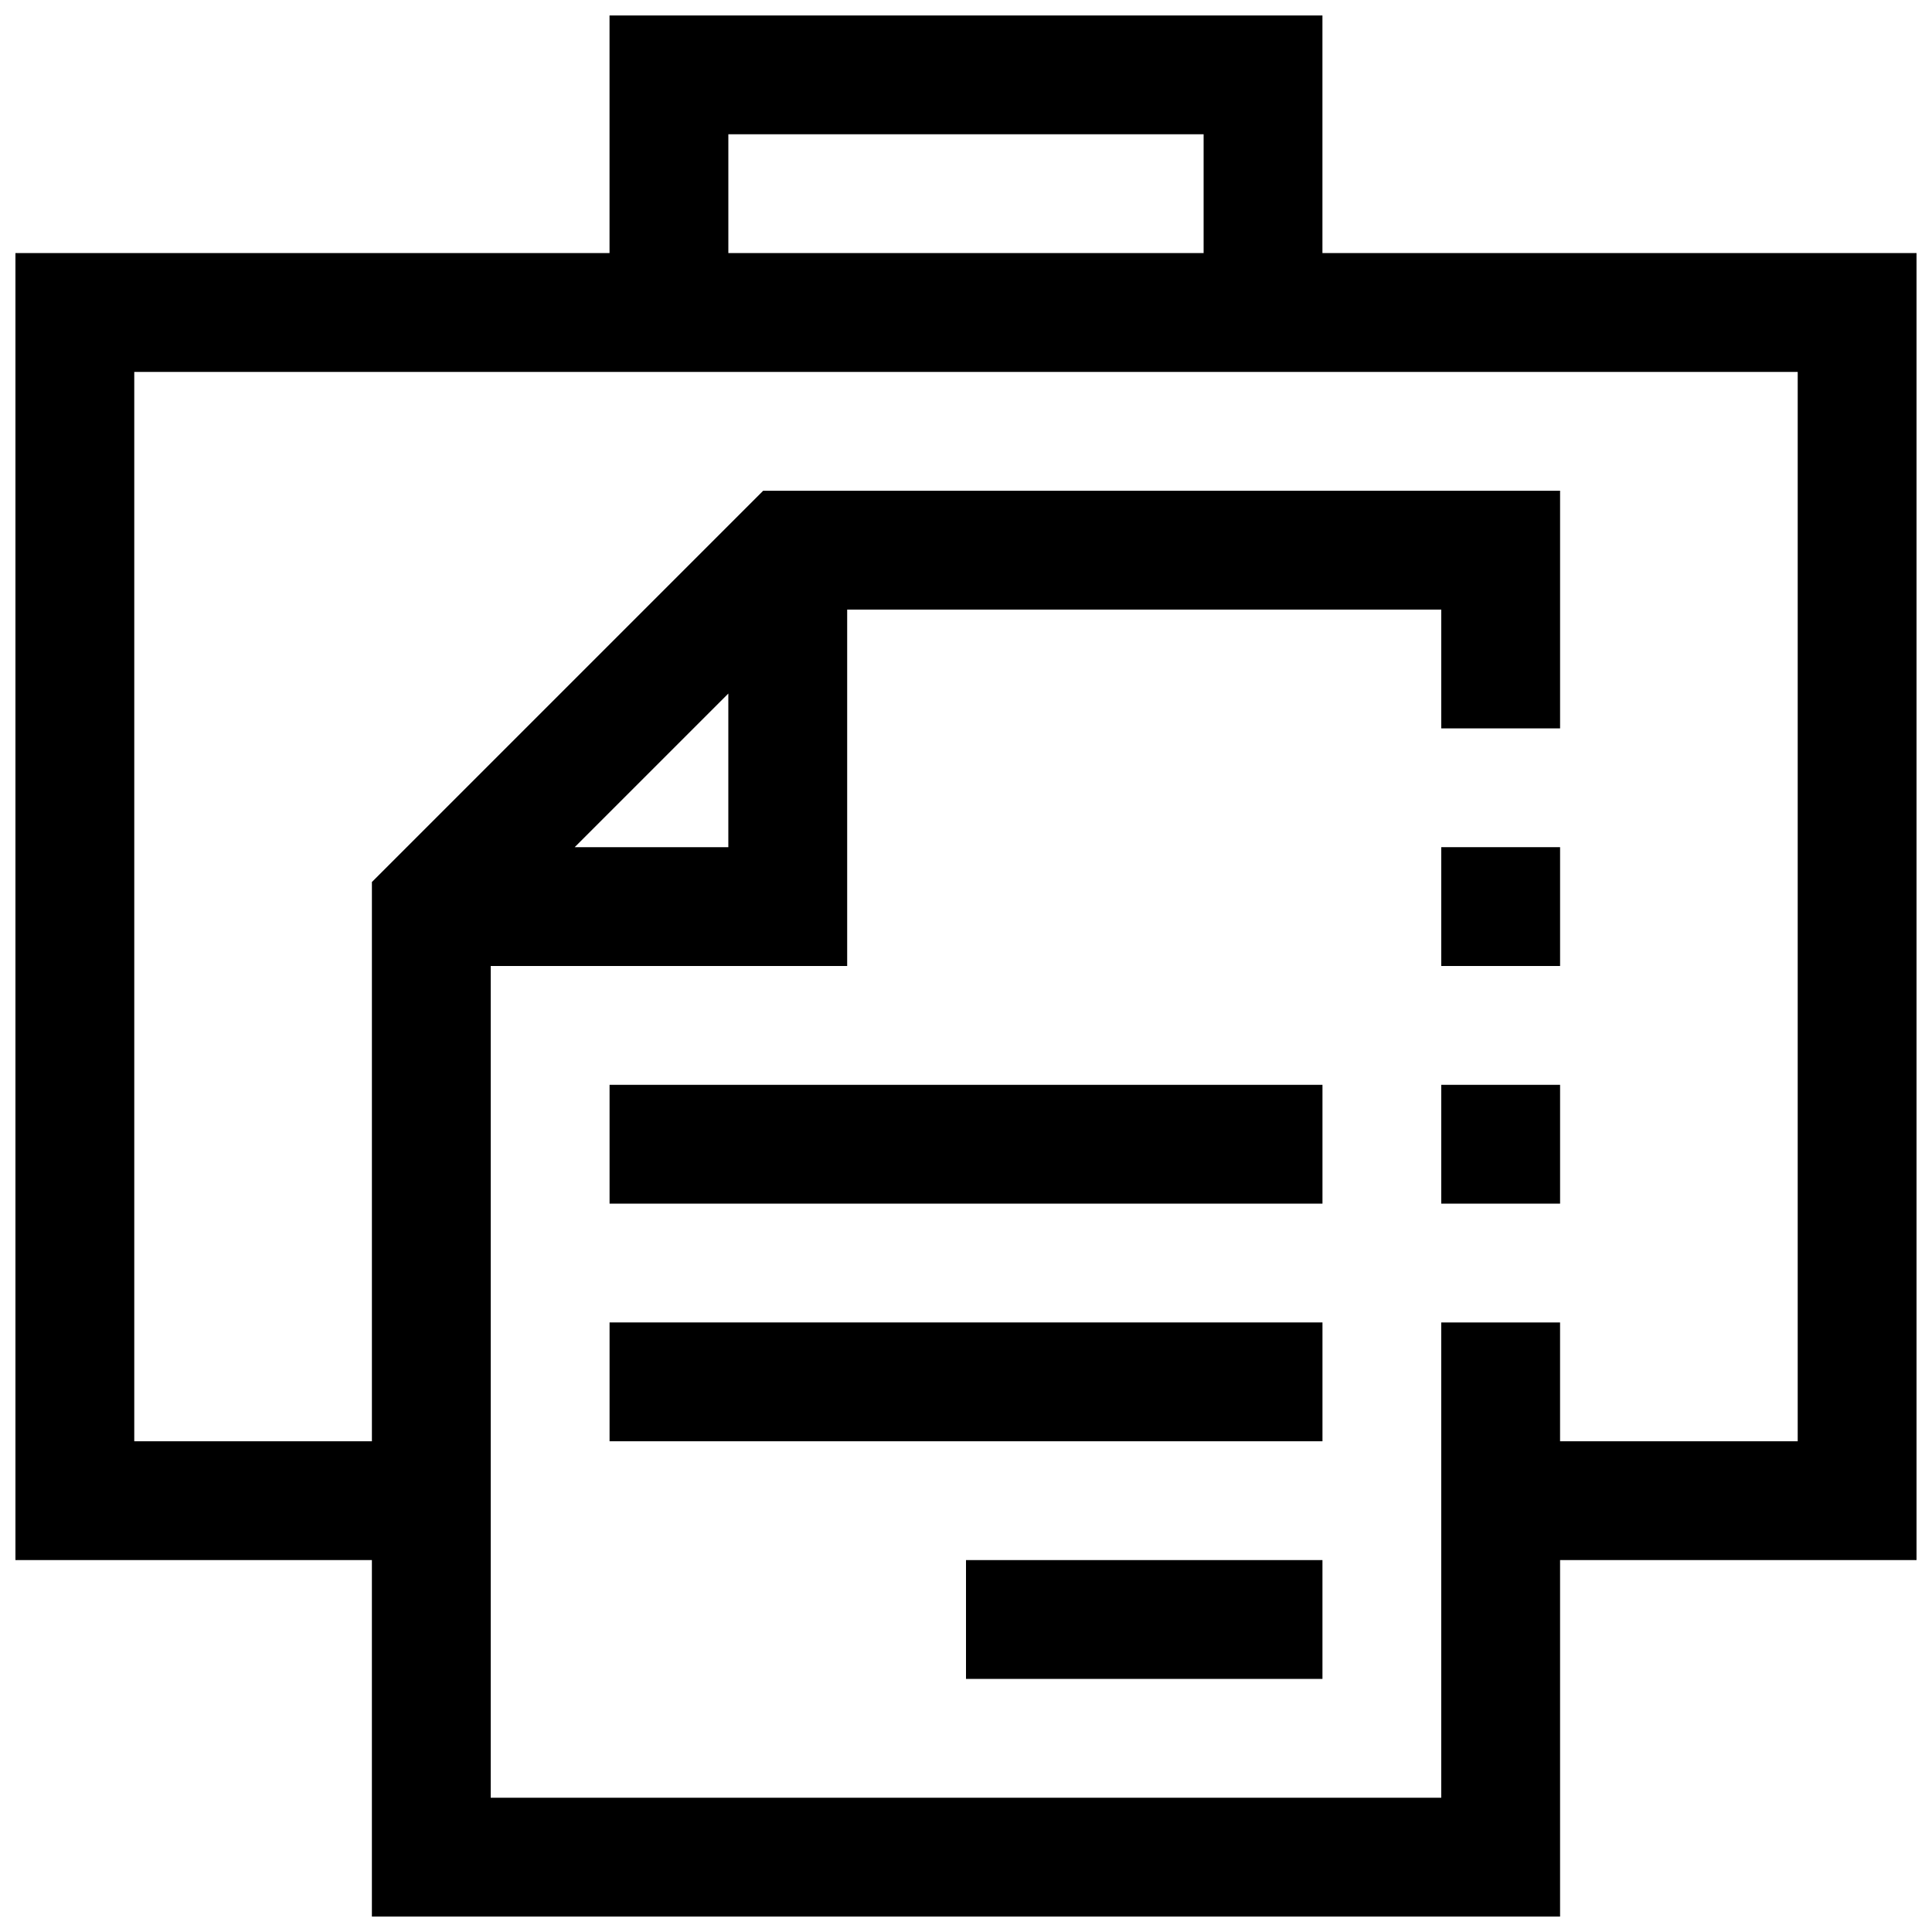
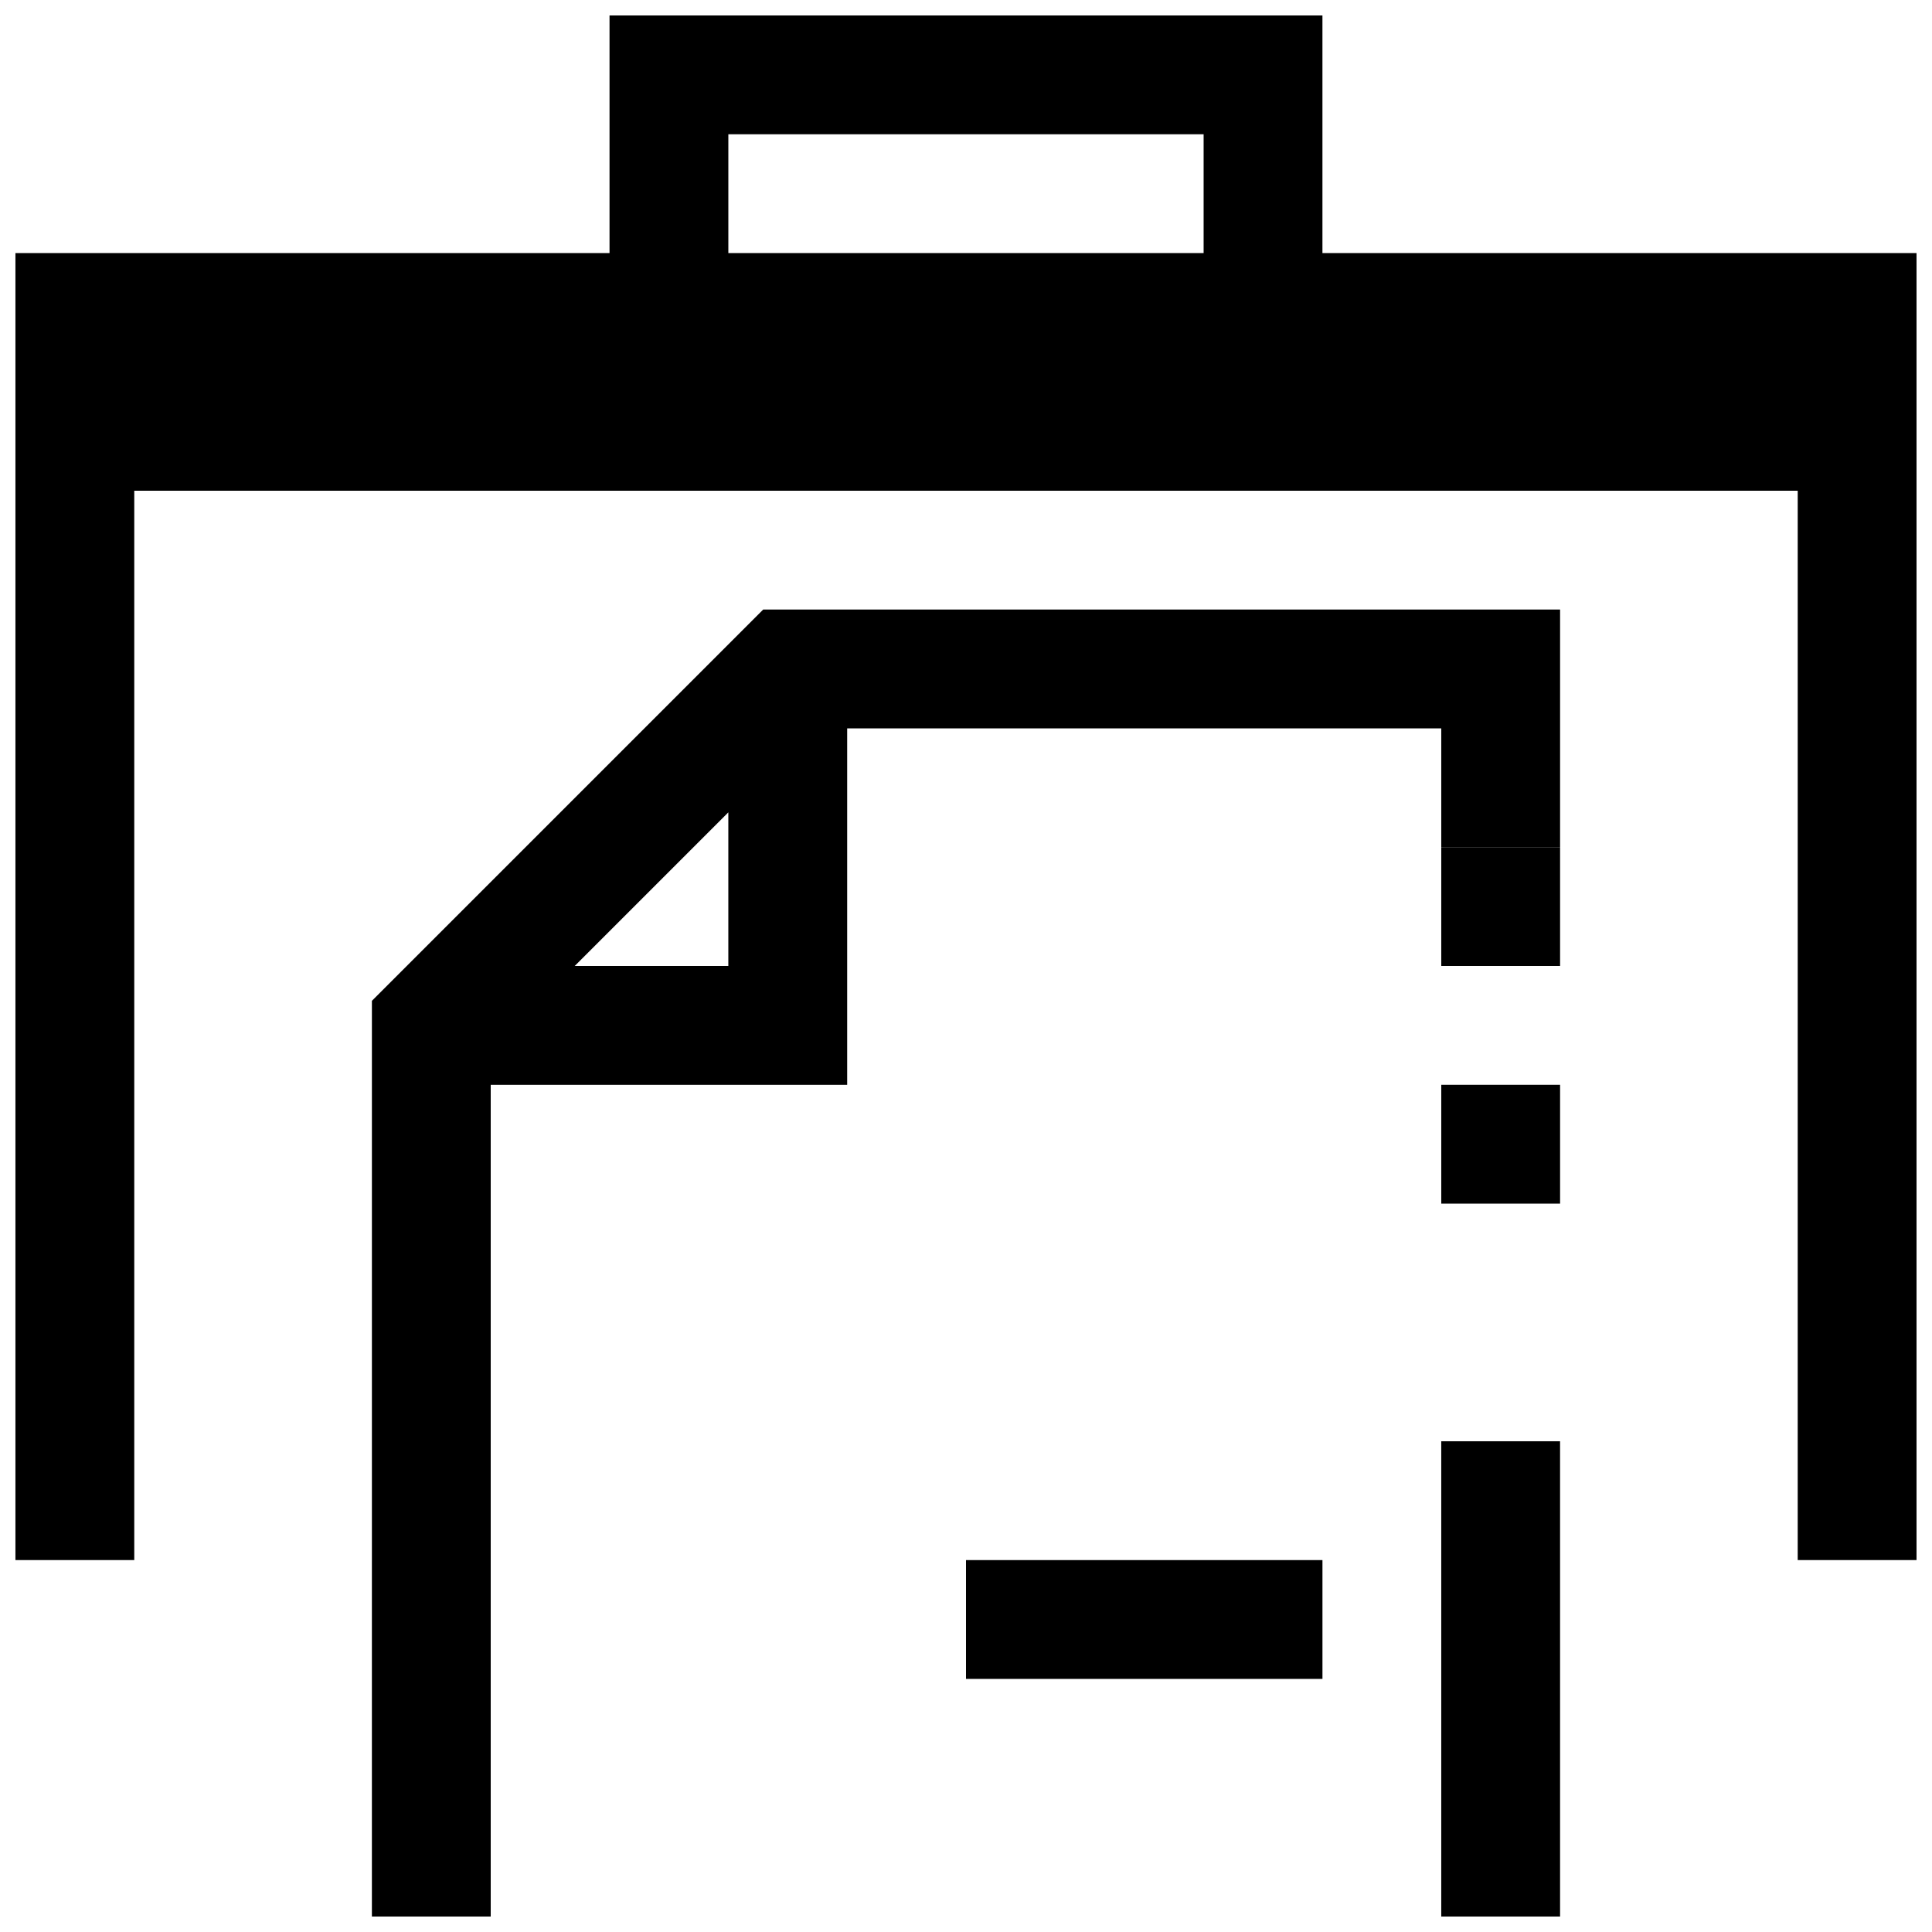
<svg xmlns="http://www.w3.org/2000/svg" width="800px" height="800px" version="1.1" viewBox="144 144 512 512">
  <defs>
    <clipPath id="a">
      <path d="m148.09 148.09h503.81v503.81h-503.81z" />
    </clipPath>
  </defs>
  <g clip-path="url(#a)">
-     <path d="m494.46 211.07v-62.977h-188.93v62.977h-157.44v346.37h94.465v94.465h314.88v-94.465h94.465v-346.37zm-157.44-31.488h125.95v31.488h-125.95zm283.39 346.37h-62.977v-31.488h-31.488v125.95h-251.9v-220.41h94.465v-94.465h157.44v31.488h31.488v-62.977h-211.19l-103.69 103.69v148.21h-62.977v-283.39h440.83zm-324.11-157.44 40.715-40.715v40.715z" />
+     <path d="m494.46 211.07v-62.977h-188.93v62.977h-157.44v346.37h94.465v94.465h314.88v-94.465h94.465v-346.37zm-157.44-31.488h125.95v31.488h-125.95m283.39 346.37h-62.977v-31.488h-31.488v125.95h-251.9v-220.41h94.465v-94.465h157.44v31.488h31.488v-62.977h-211.19l-103.69 103.69v148.21h-62.977v-283.39h440.83zm-324.11-157.44 40.715-40.715v40.715z" />
  </g>
  <path d="m525.95 368.51h31.488v31.488h-31.488z" />
  <path d="m525.95 431.49h31.488v31.488h-31.488z" />
-   <path d="m305.54 431.49h188.93v31.488h-188.93z" />
-   <path d="m305.54 494.46h188.93v31.488h-188.93z" />
  <path d="m400 557.44h94.465v31.488h-94.465z" />
</svg>